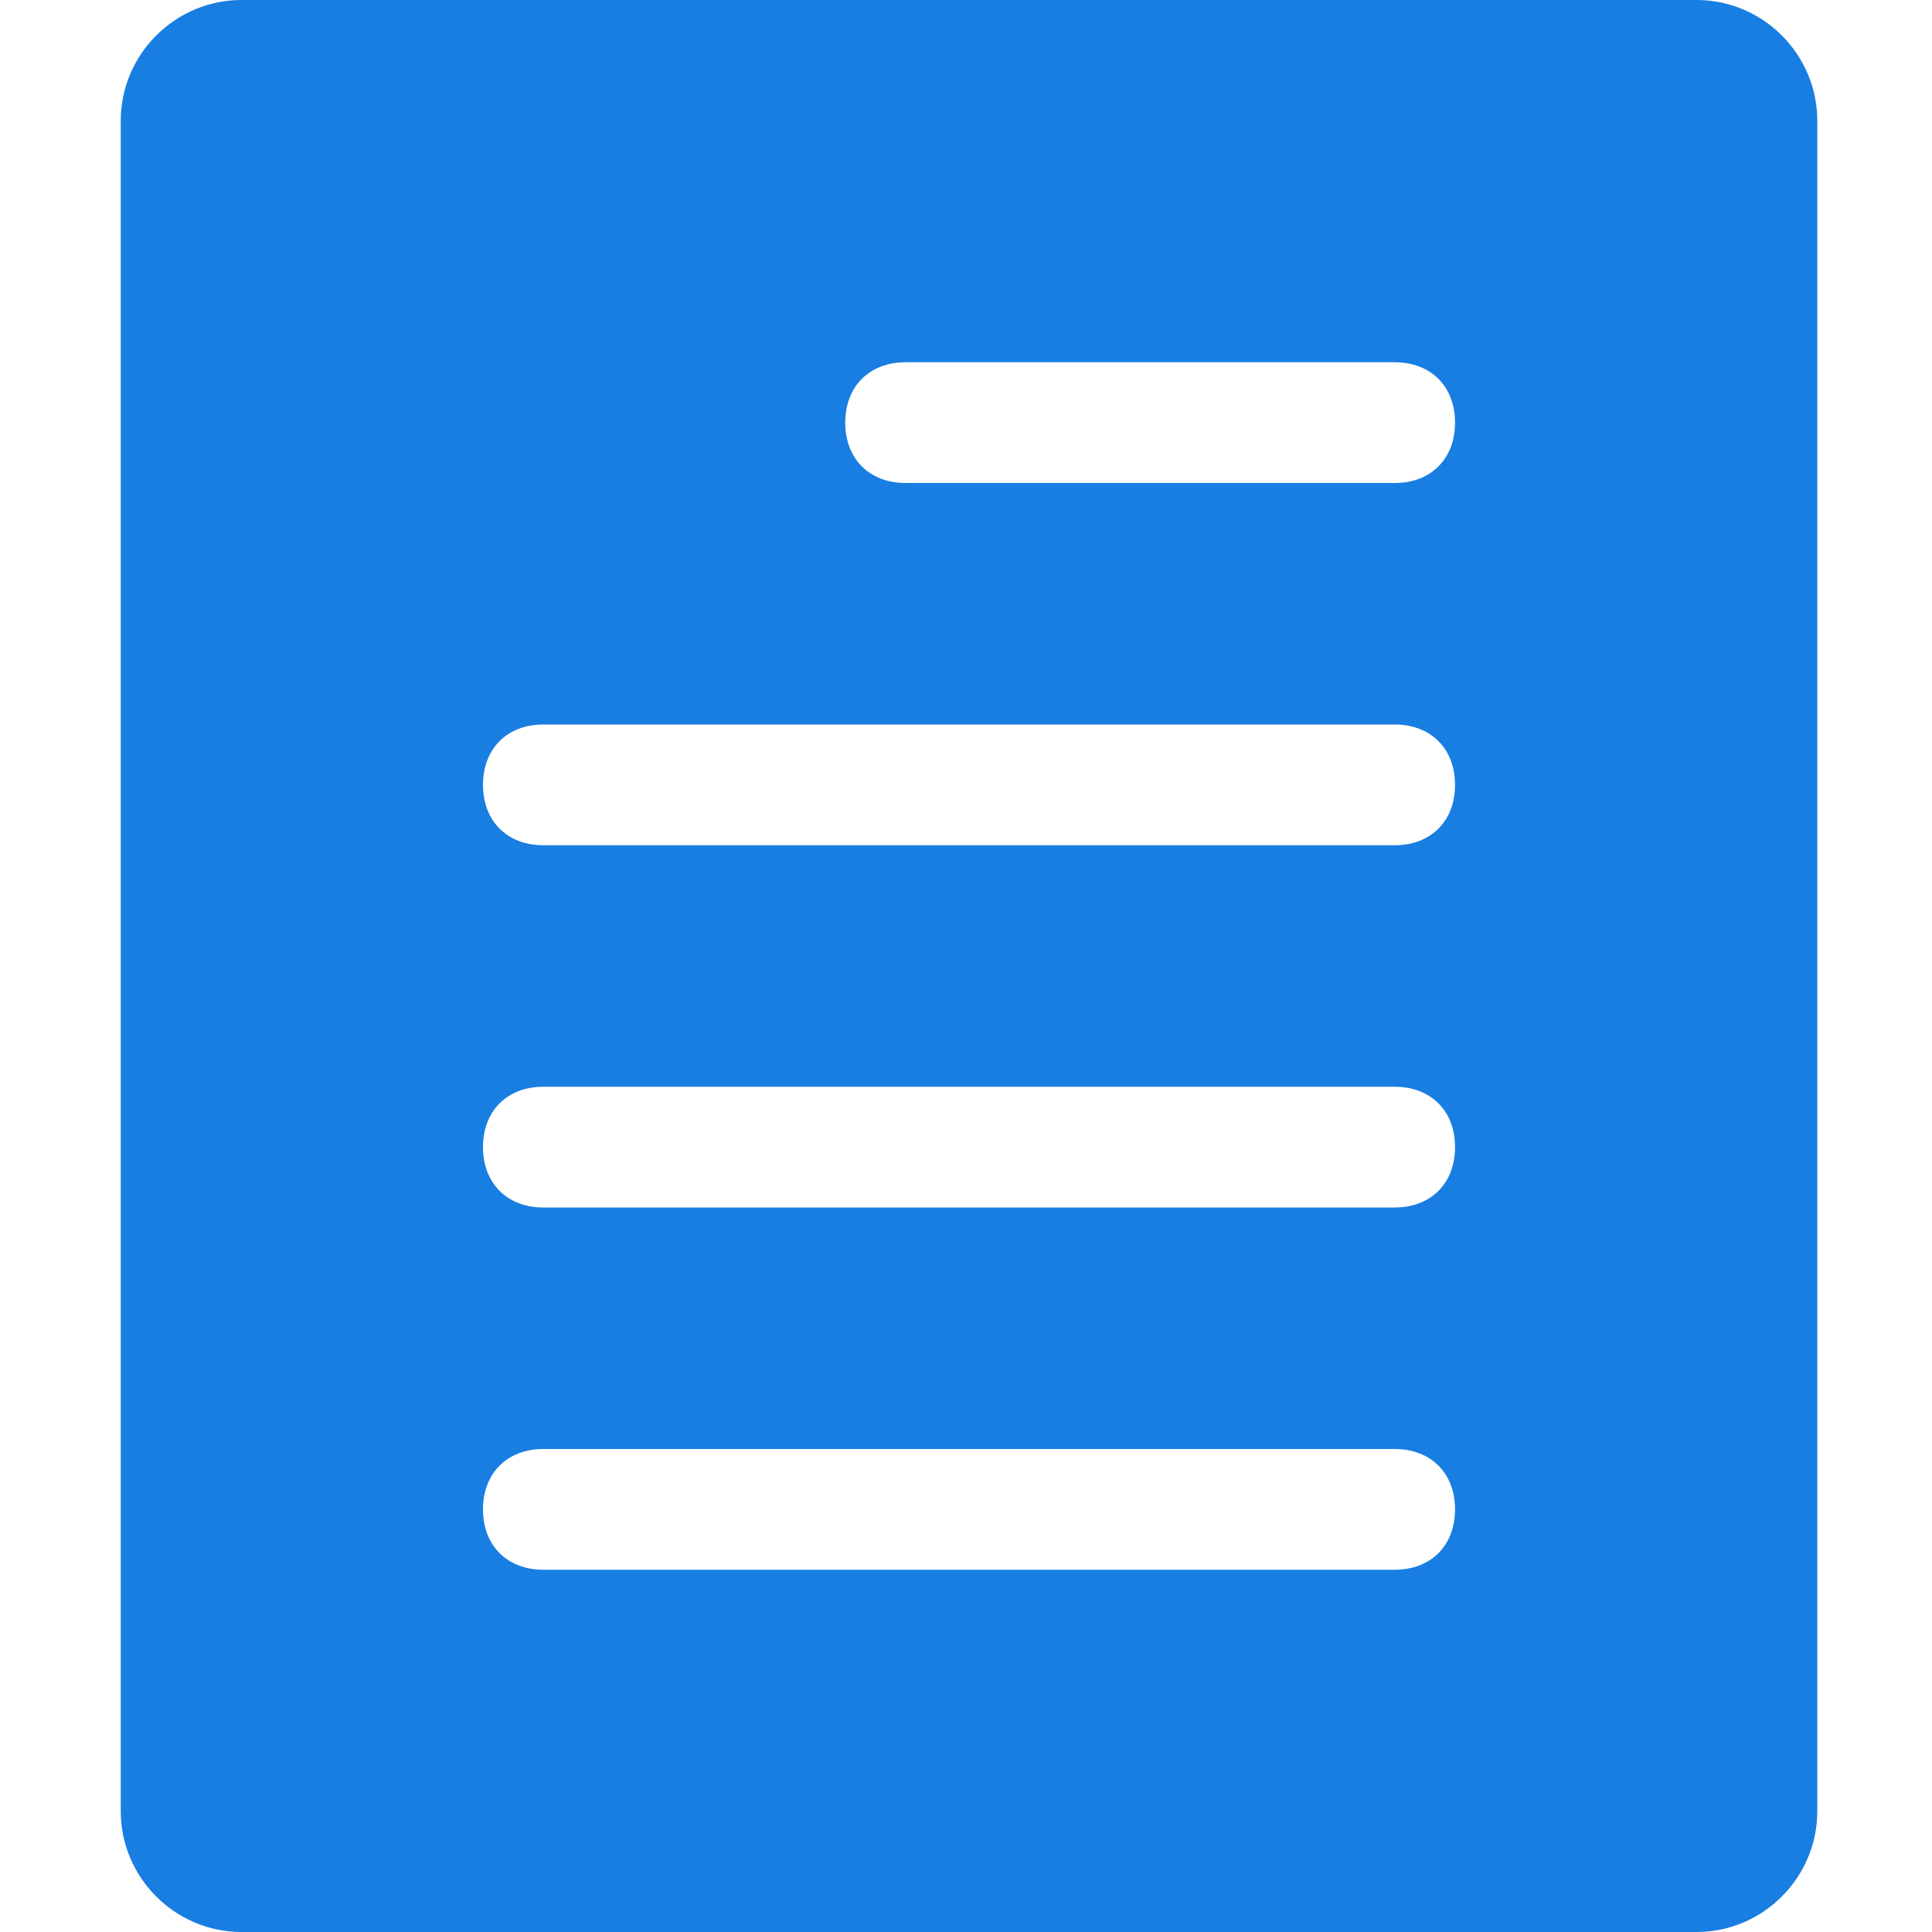
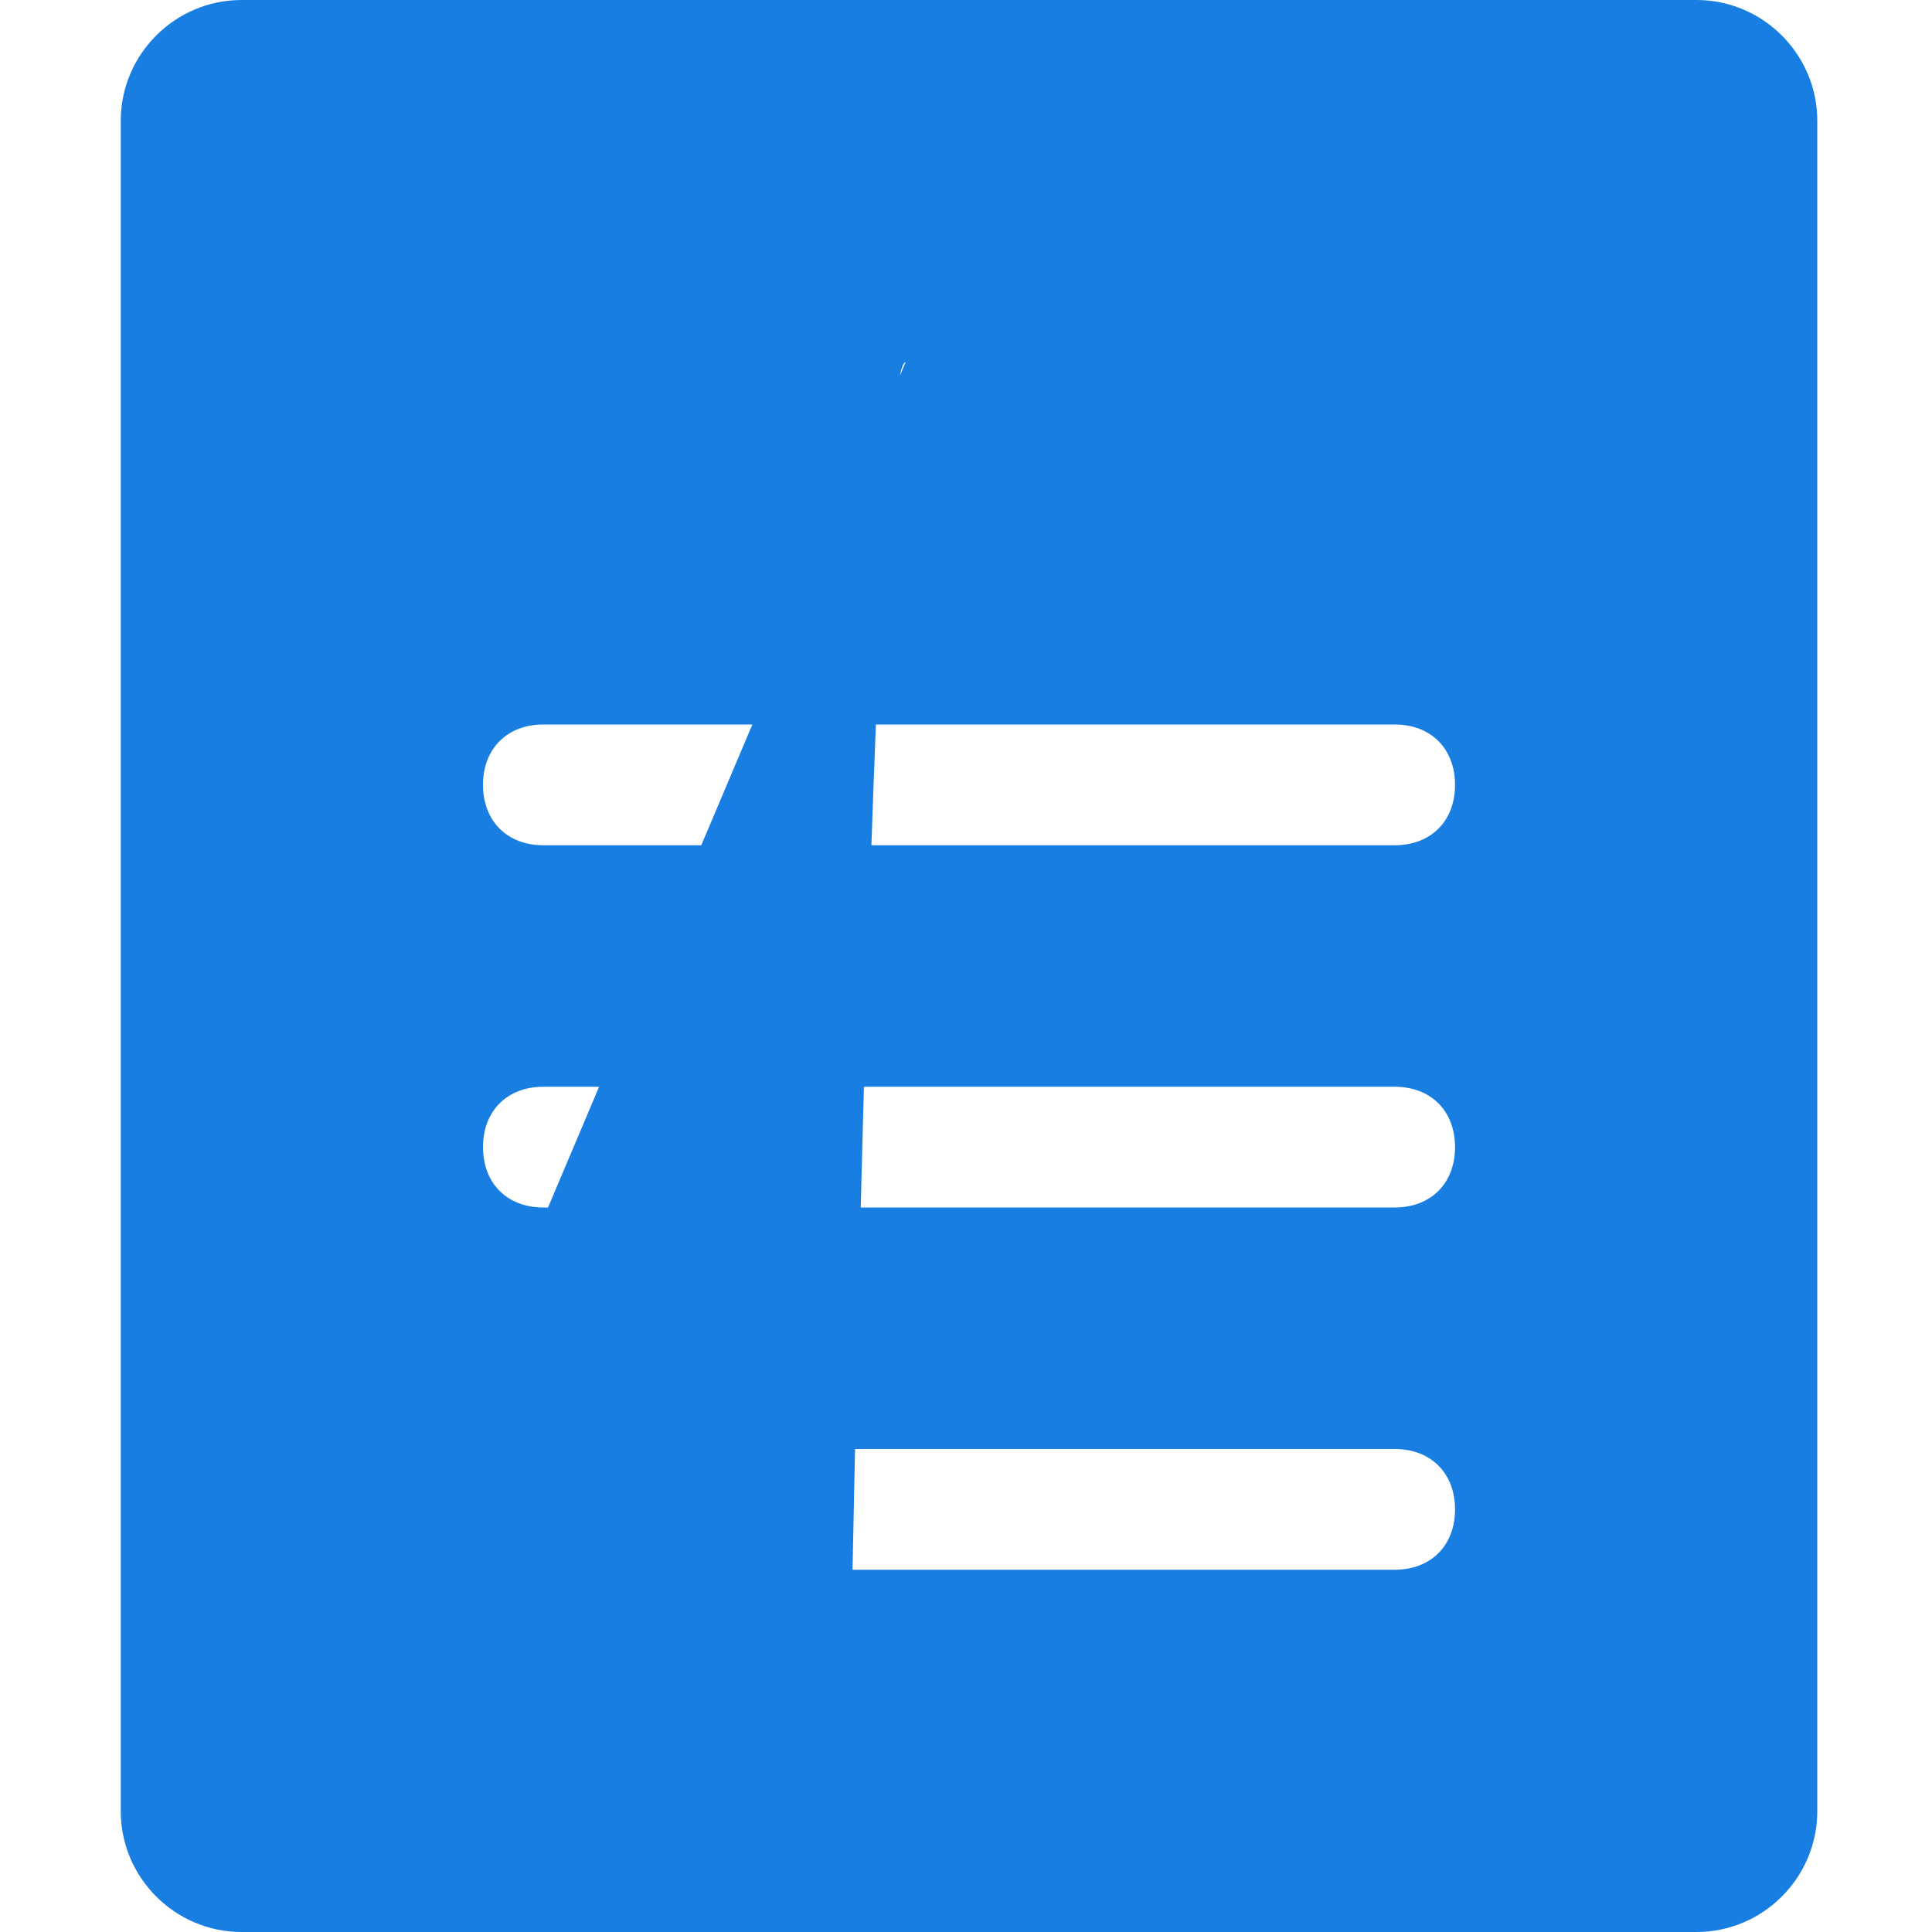
<svg xmlns="http://www.w3.org/2000/svg" version="1.1" id="Capa_1" x="0px" y="0px" viewBox="0 0 32 32" style="enable-background:new 0 0 32 32;" xml:space="preserve">
  <style type="text/css"> .st0{fill:#187EE2;} </style>
  <g>
-     <path class="st0" d="M4,32h24.1c1.1,0,2-0.9,2-2V2c0-1.1-0.9-2-2-2H4C2.9,0,2,0.9,2,2v28C2,31.1,2.9,32,4,32z M15,6h8.1 c0.6,0,1,0.4,1,1s-0.4,1-1,1H15c-0.6,0-1-0.4-1-1S14.4,6,15,6z M9,12h14.1c0.6,0,1,0.4,1,1s-0.4,1-1,1H9c-0.6,0-1-0.4-1-1 S8.4,12,9,12z M9,18h14.1c0.6,0,1,0.4,1,1s-0.4,1-1,1H9c-0.6,0-1-0.4-1-1S8.4,18,9,18z M9,24h14.1c0.6,0,1,0.4,1,1s-0.4,1-1,1H9 c-0.6,0-1-0.4-1-1S8.4,24,9,24z" />
+     <path class="st0" d="M4,32h24.1c1.1,0,2-0.9,2-2V2c0-1.1-0.9-2-2-2H4C2.9,0,2,0.9,2,2v28C2,31.1,2.9,32,4,32z h8.1 c0.6,0,1,0.4,1,1s-0.4,1-1,1H15c-0.6,0-1-0.4-1-1S14.4,6,15,6z M9,12h14.1c0.6,0,1,0.4,1,1s-0.4,1-1,1H9c-0.6,0-1-0.4-1-1 S8.4,12,9,12z M9,18h14.1c0.6,0,1,0.4,1,1s-0.4,1-1,1H9c-0.6,0-1-0.4-1-1S8.4,18,9,18z M9,24h14.1c0.6,0,1,0.4,1,1s-0.4,1-1,1H9 c-0.6,0-1-0.4-1-1S8.4,24,9,24z" />
  </g>
</svg>